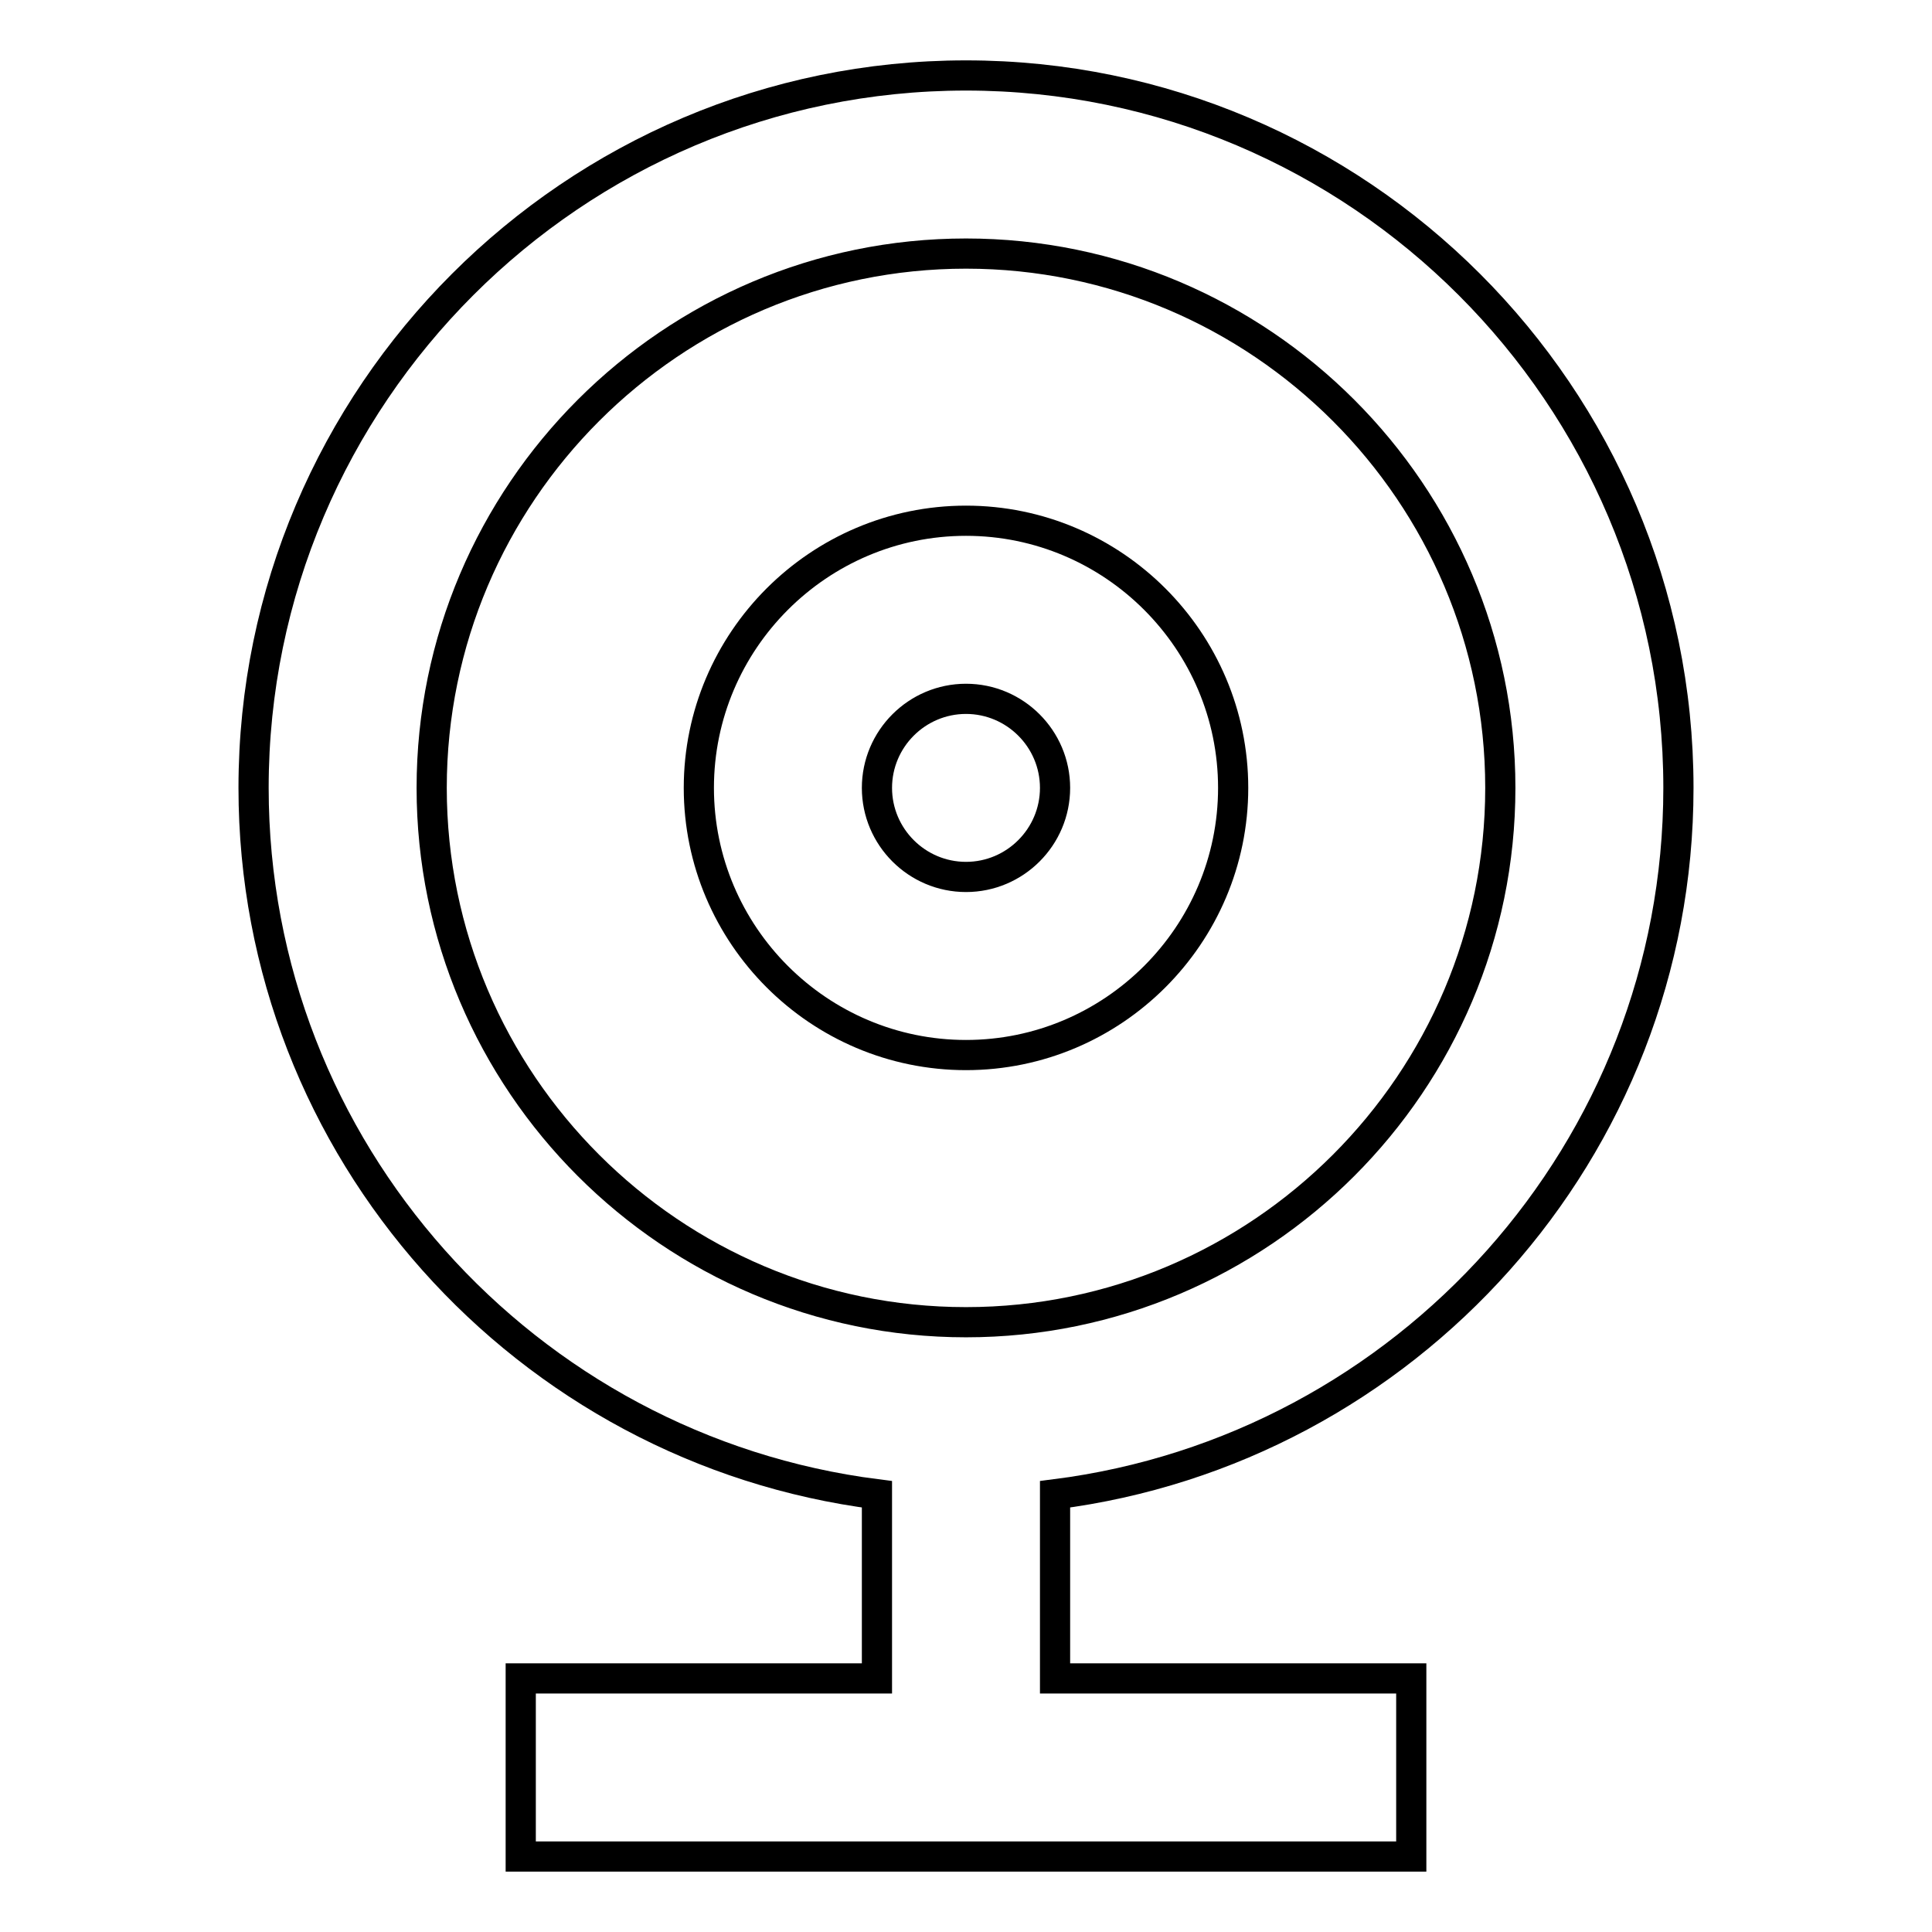
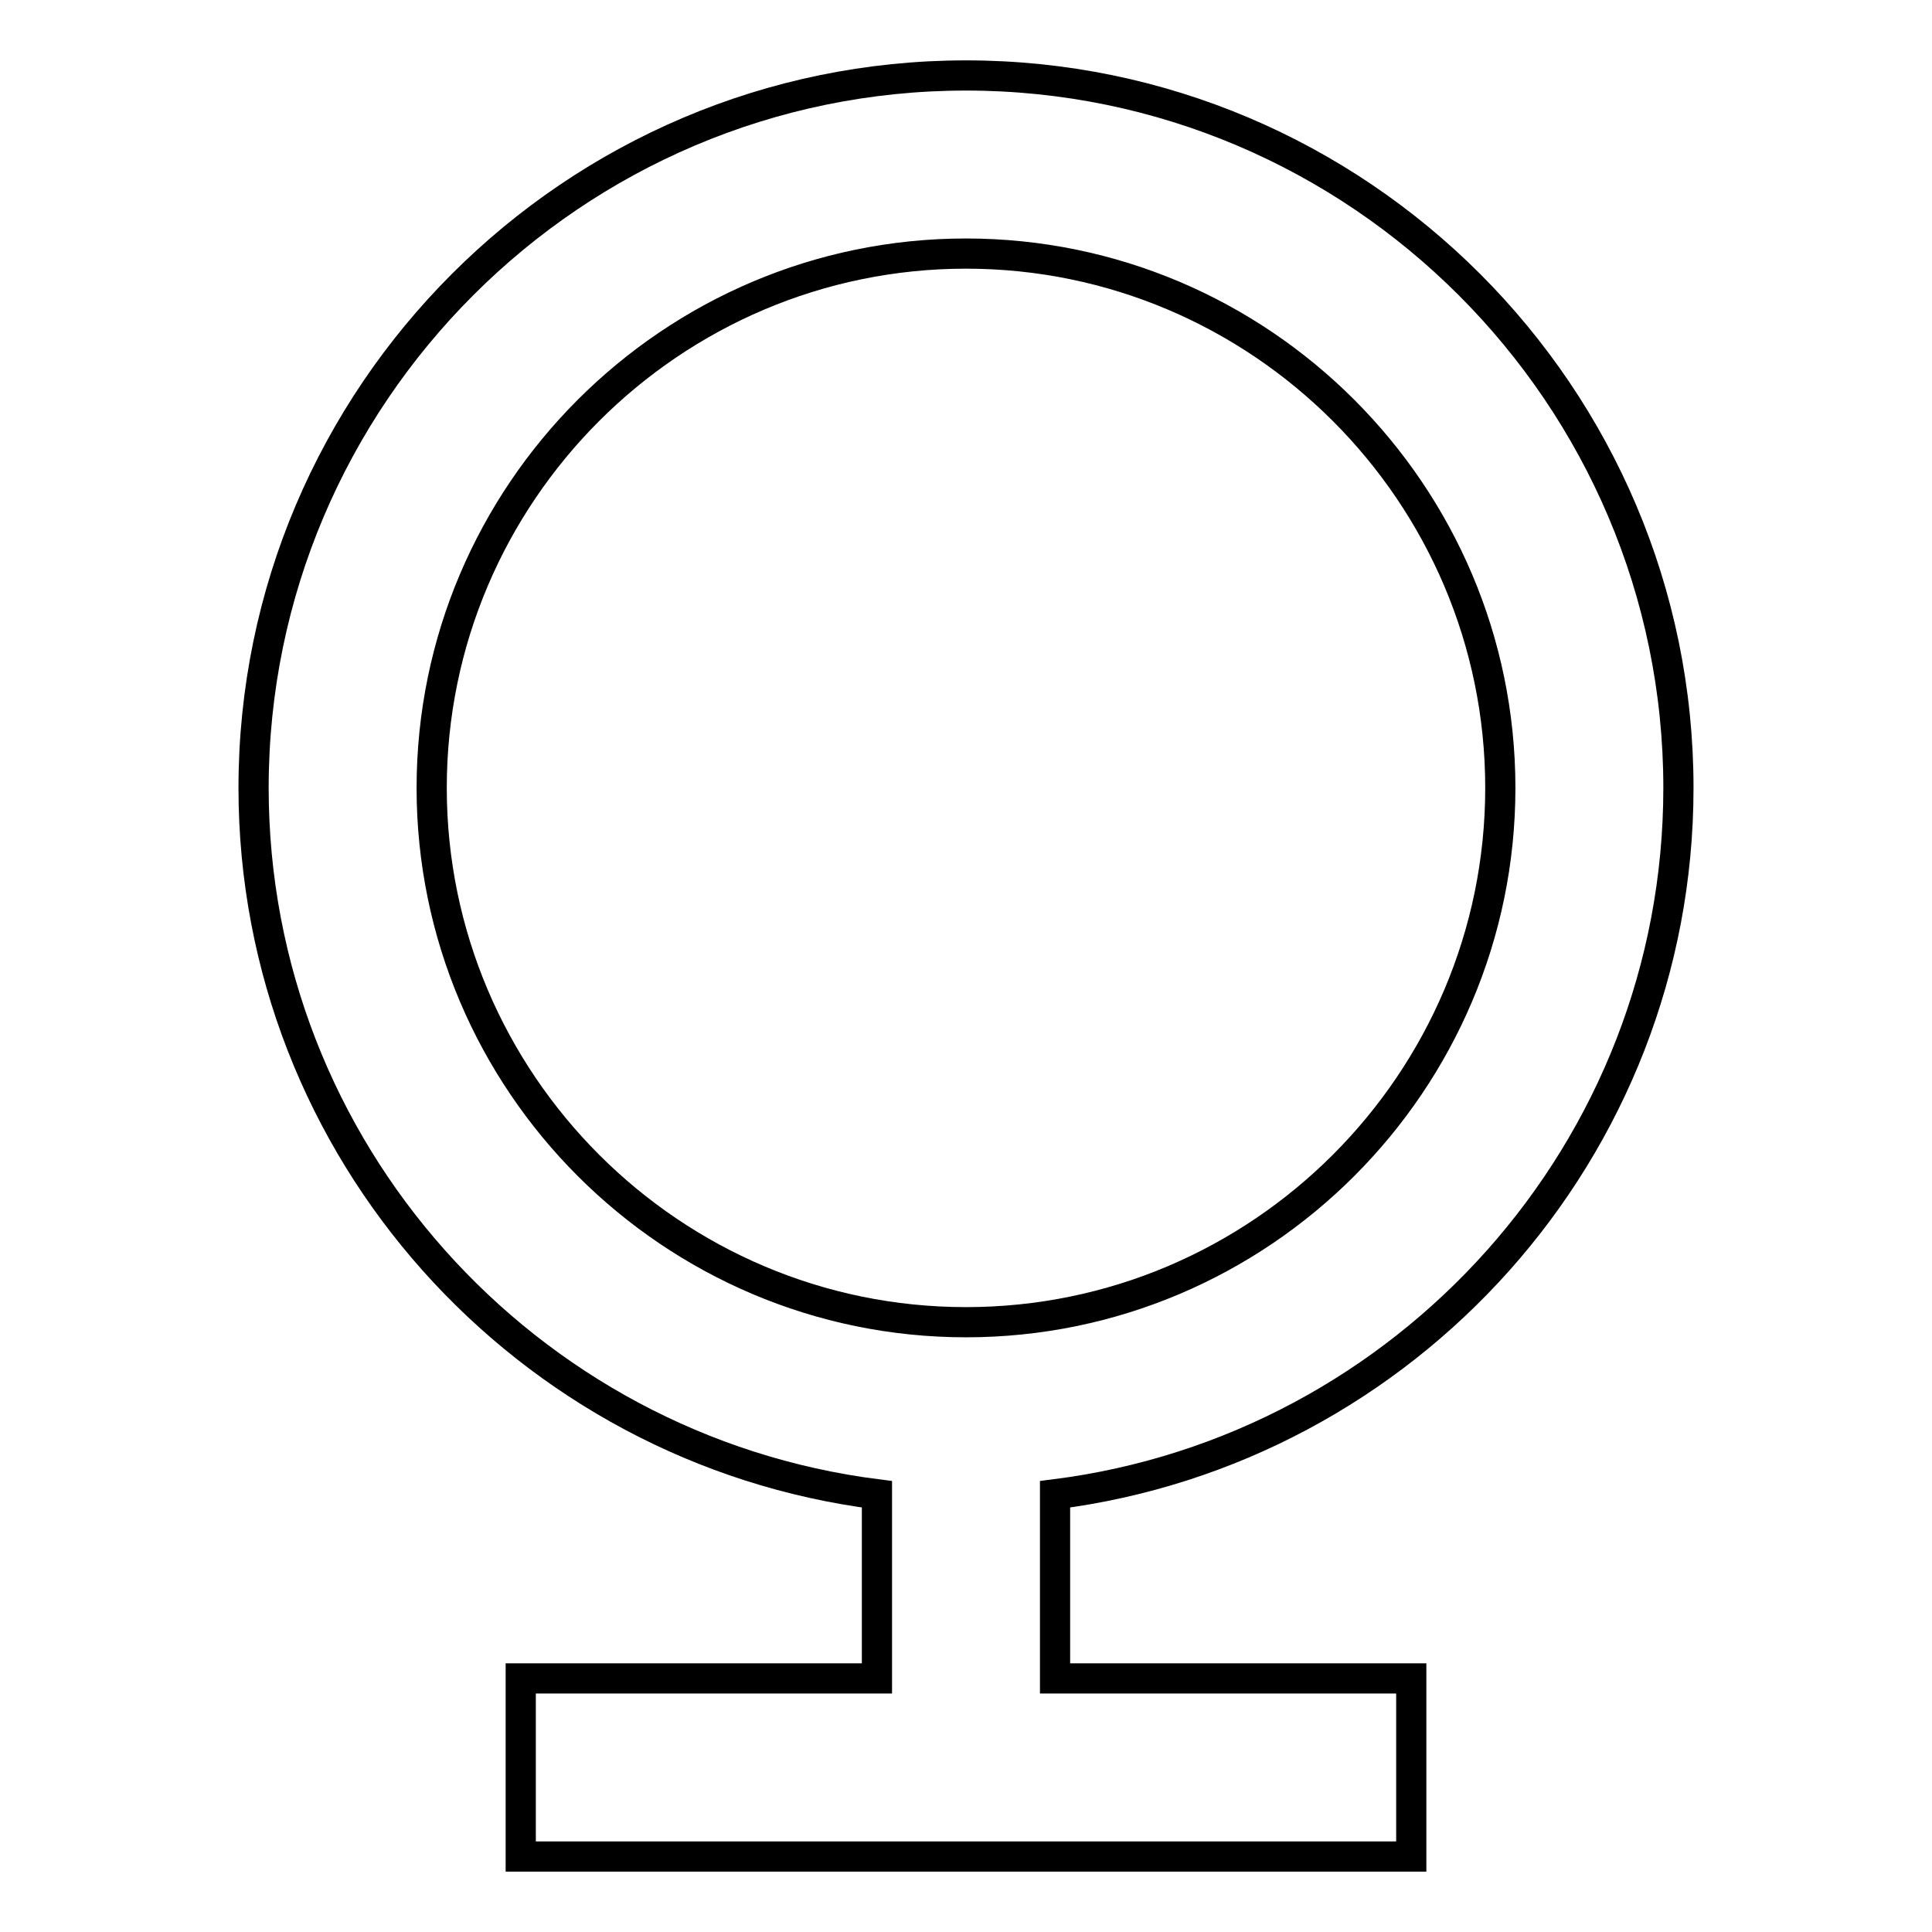
<svg xmlns="http://www.w3.org/2000/svg" version="1.1" x="0px" y="0px" viewBox="0 0 256 256" enable-background="new 0 0 256 256" xml:space="preserve">
  <g>
    <path stroke-width="4" fill-opacity="0" stroke="#000000" d="M222.4,104.4c0-52-42.4-94.4-94.4-94.4c-52,0-94.4,42.4-94.4,94.4c0,48,36.1,87.7,82.6,93.6v24.4H69V246 h118v-23.6h-47.2V198C186.3,192.1,222.4,152.4,222.4,104.4z M57.2,104.4c0-39,31.8-70.8,70.8-70.8c39,0,70.8,31.8,70.8,70.8 c0,39-31.8,70.8-70.8,70.8C89,175.2,57.2,143.4,57.2,104.4z" />
-     <path stroke-width="4" fill-opacity="0" stroke="#000000" d="M163.4,104.4c0-19.5-15.9-35.4-35.4-35.4c-19.5,0-35.4,15.9-35.4,35.4s15.9,35.4,35.4,35.4 C147.5,139.8,163.4,123.9,163.4,104.4z M116.2,104.4c0-6.5,5.3-11.8,11.8-11.8c6.5,0,11.8,5.3,11.8,11.8c0,6.5-5.3,11.8-11.8,11.8 C121.5,116.2,116.2,110.9,116.2,104.4z" />
  </g>
</svg>